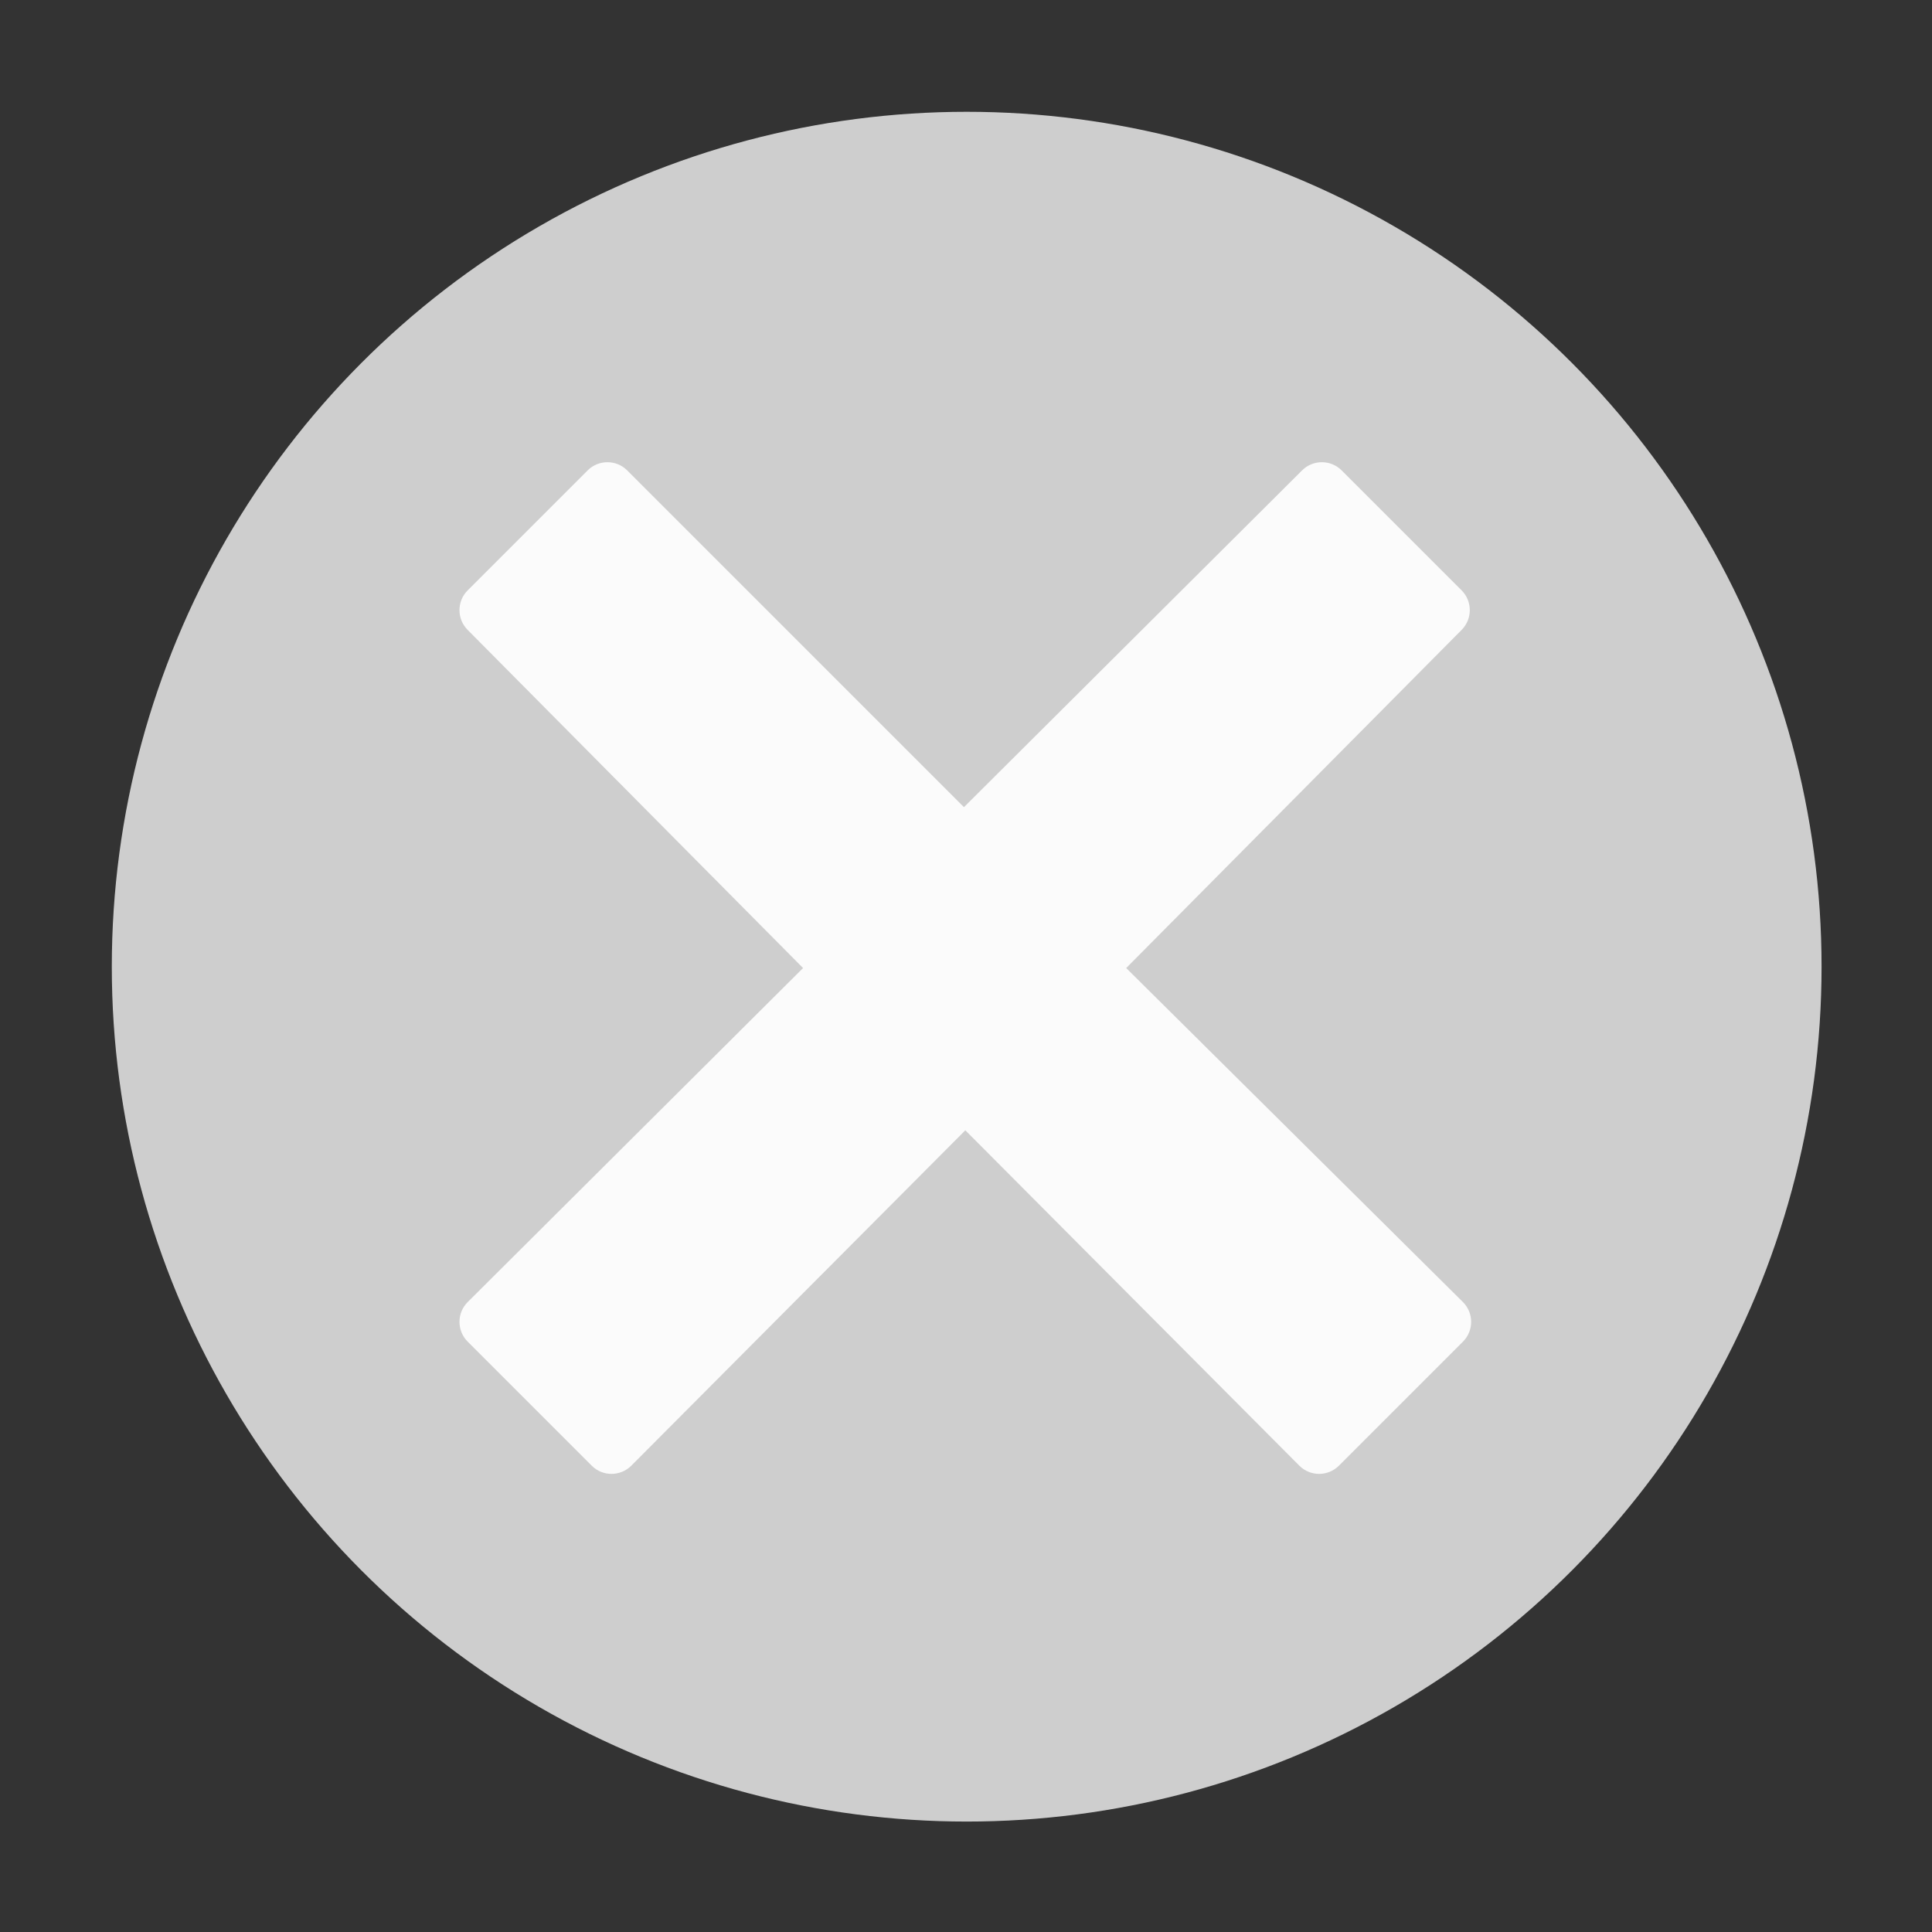
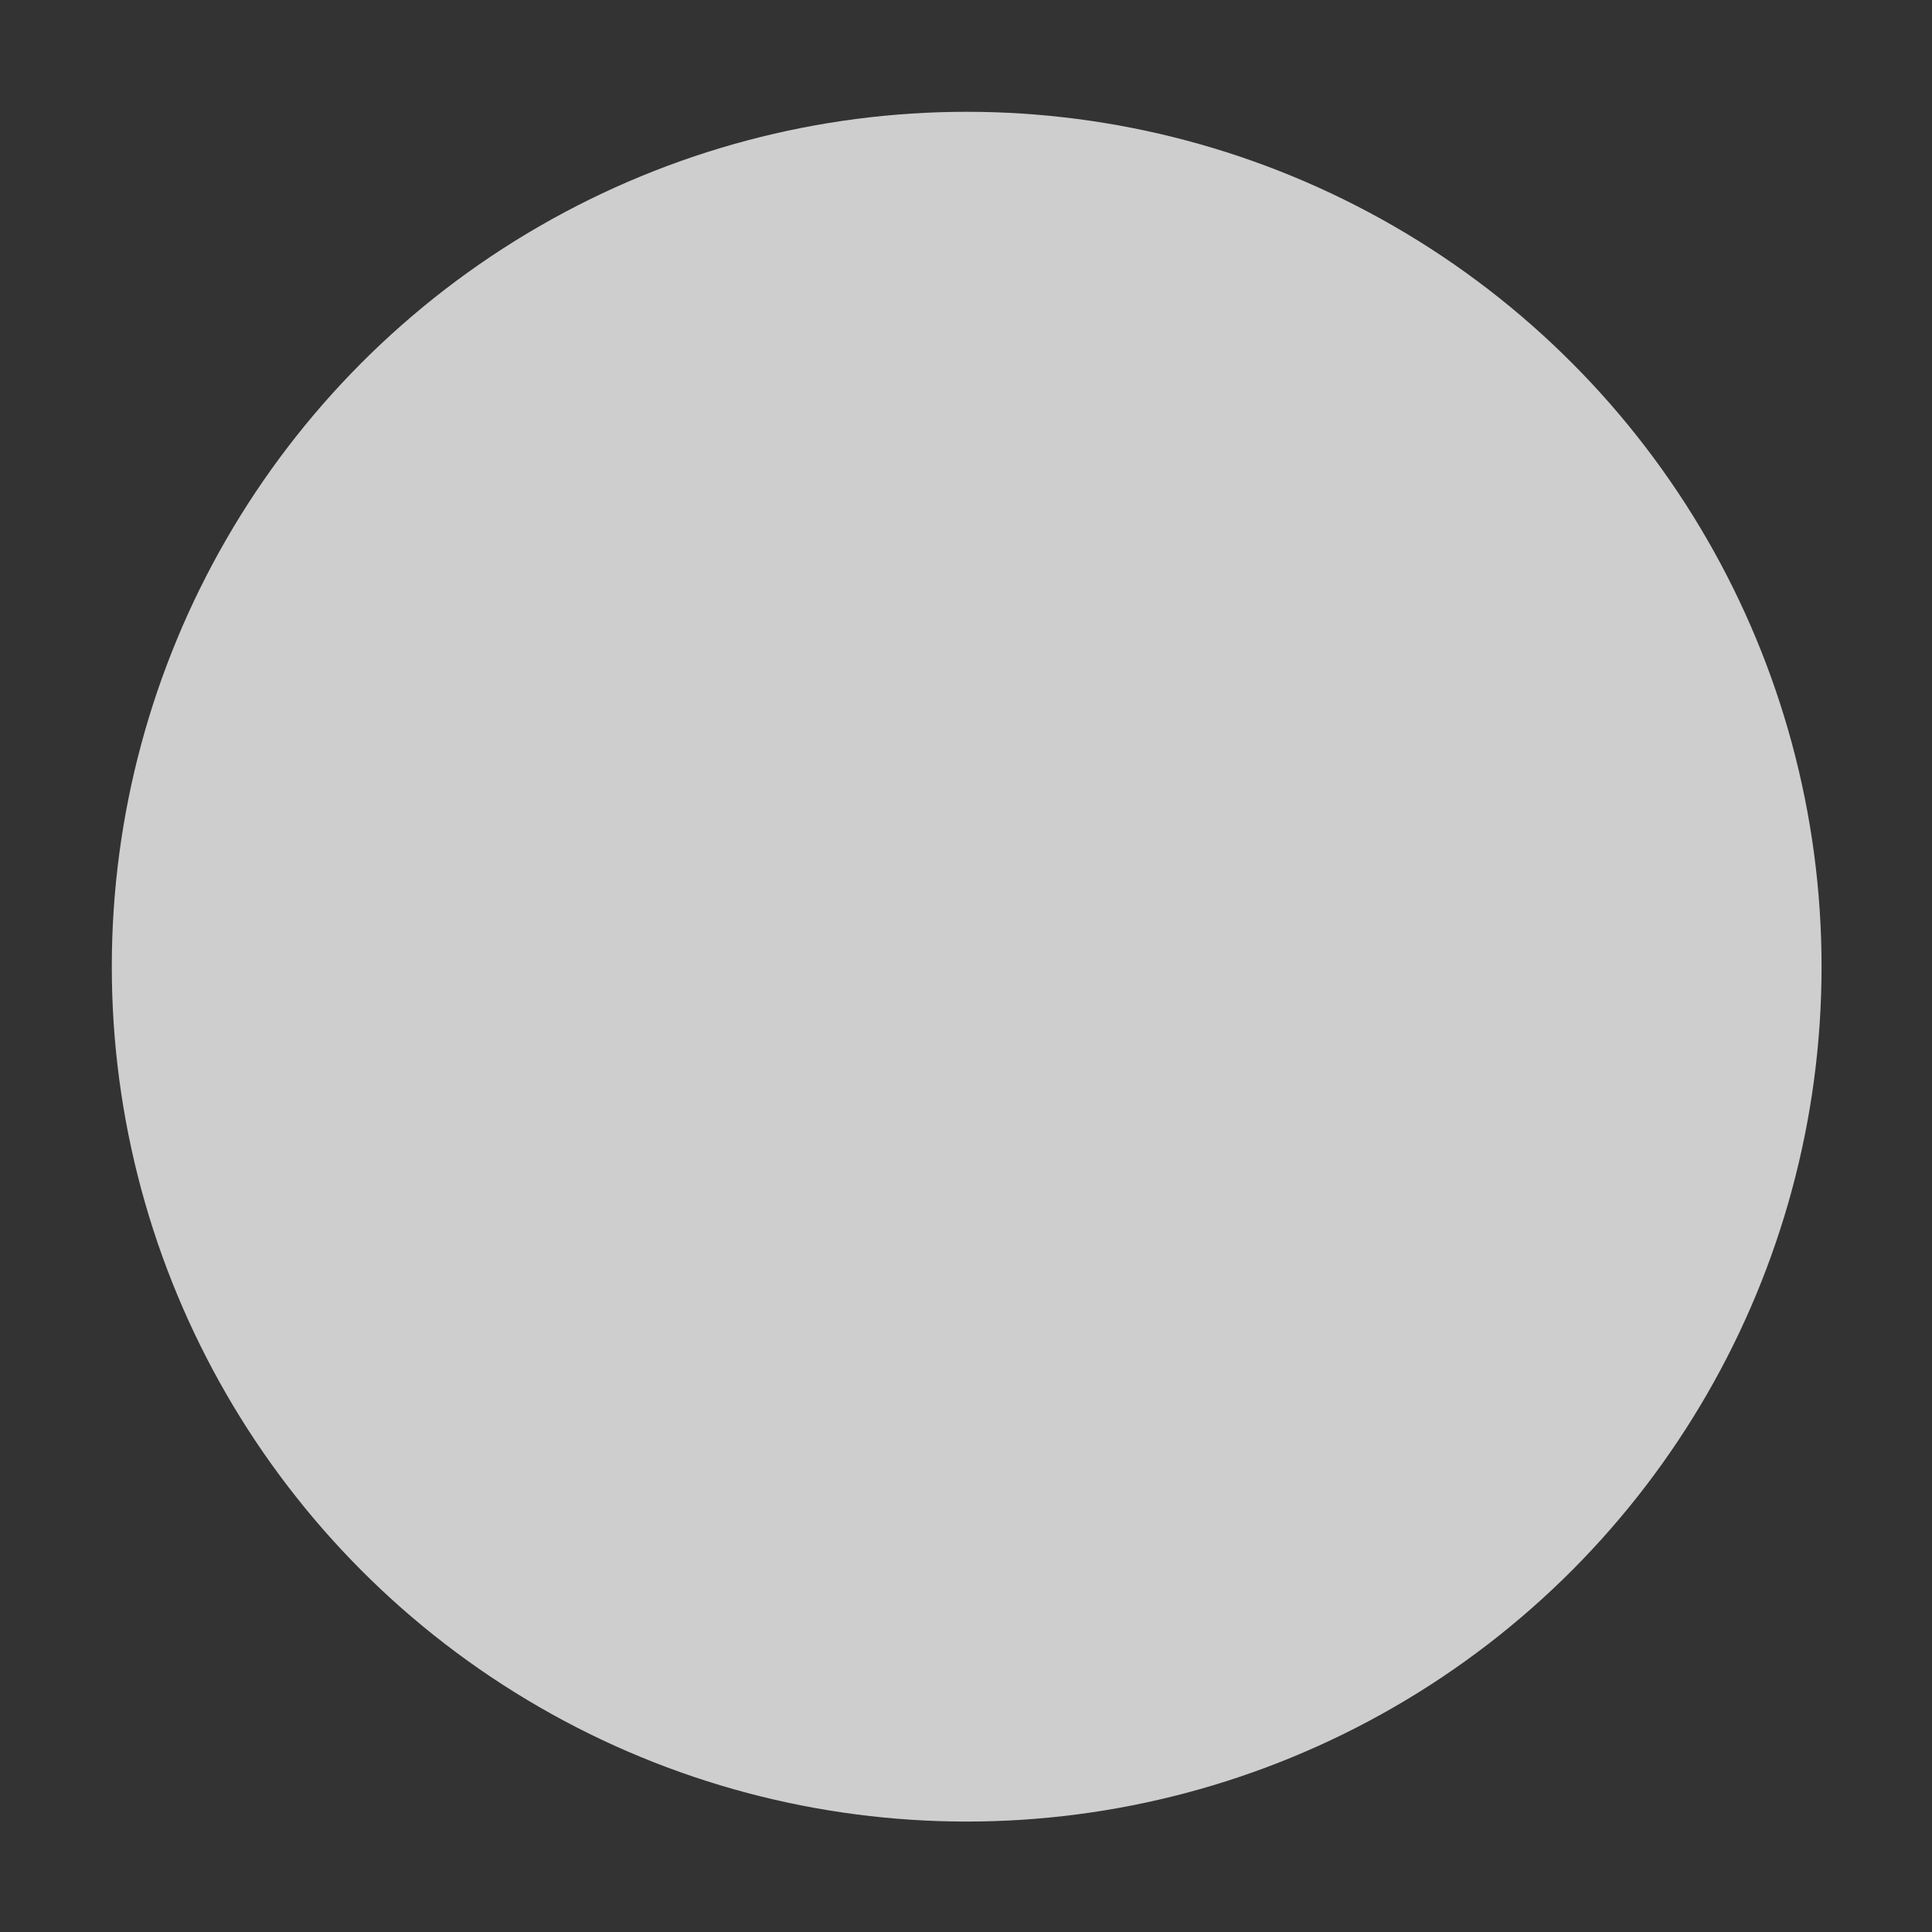
<svg xmlns="http://www.w3.org/2000/svg" version="1.1" id="レイヤー_1" x="0px" y="0px" viewBox="0 0 141.7 141.7" style="enable-background:new 0 0 141.7 141.7;" xml:space="preserve">
  <rect x="0" y="0" width="141.7" height="141.7" fill="#333333" stroke="none" />
  <style type="text/css">
	.st0{fill-rule:evenodd;clip-rule:evenodd;fill:#CECECE;}
	.st1{fill-rule:evenodd;clip-rule:evenodd;fill:#FBFBFB;}
</style>
  <circle class="st0" cx="70.9" cy="70.9" r="62.7" />
-   <path class="st1" d="M98.4,34.5c-0.8-0.8-2.1-0.8-2.9,0L70.7,59.2L46,34.5c-0.8-0.8-2.1-0.8-2.9,0l-8.8,8.8c-0.8,0.8-0.8,2.1,0,2.9  L58.9,71L34.3,95.5c-0.8,0.8-0.8,2.1,0,2.9l9.1,9.1c0.8,0.8,2.1,0.8,2.9,0l24.5-24.6l24.5,24.6c0.8,0.8,2.1,0.8,2.9,0l9.1-9.1  c0.8-0.8,0.8-2.1,0-2.9L82.6,71l24.6-24.8c0.8-0.8,0.8-2.1,0-2.9L98.4,34.5z" />
</svg>